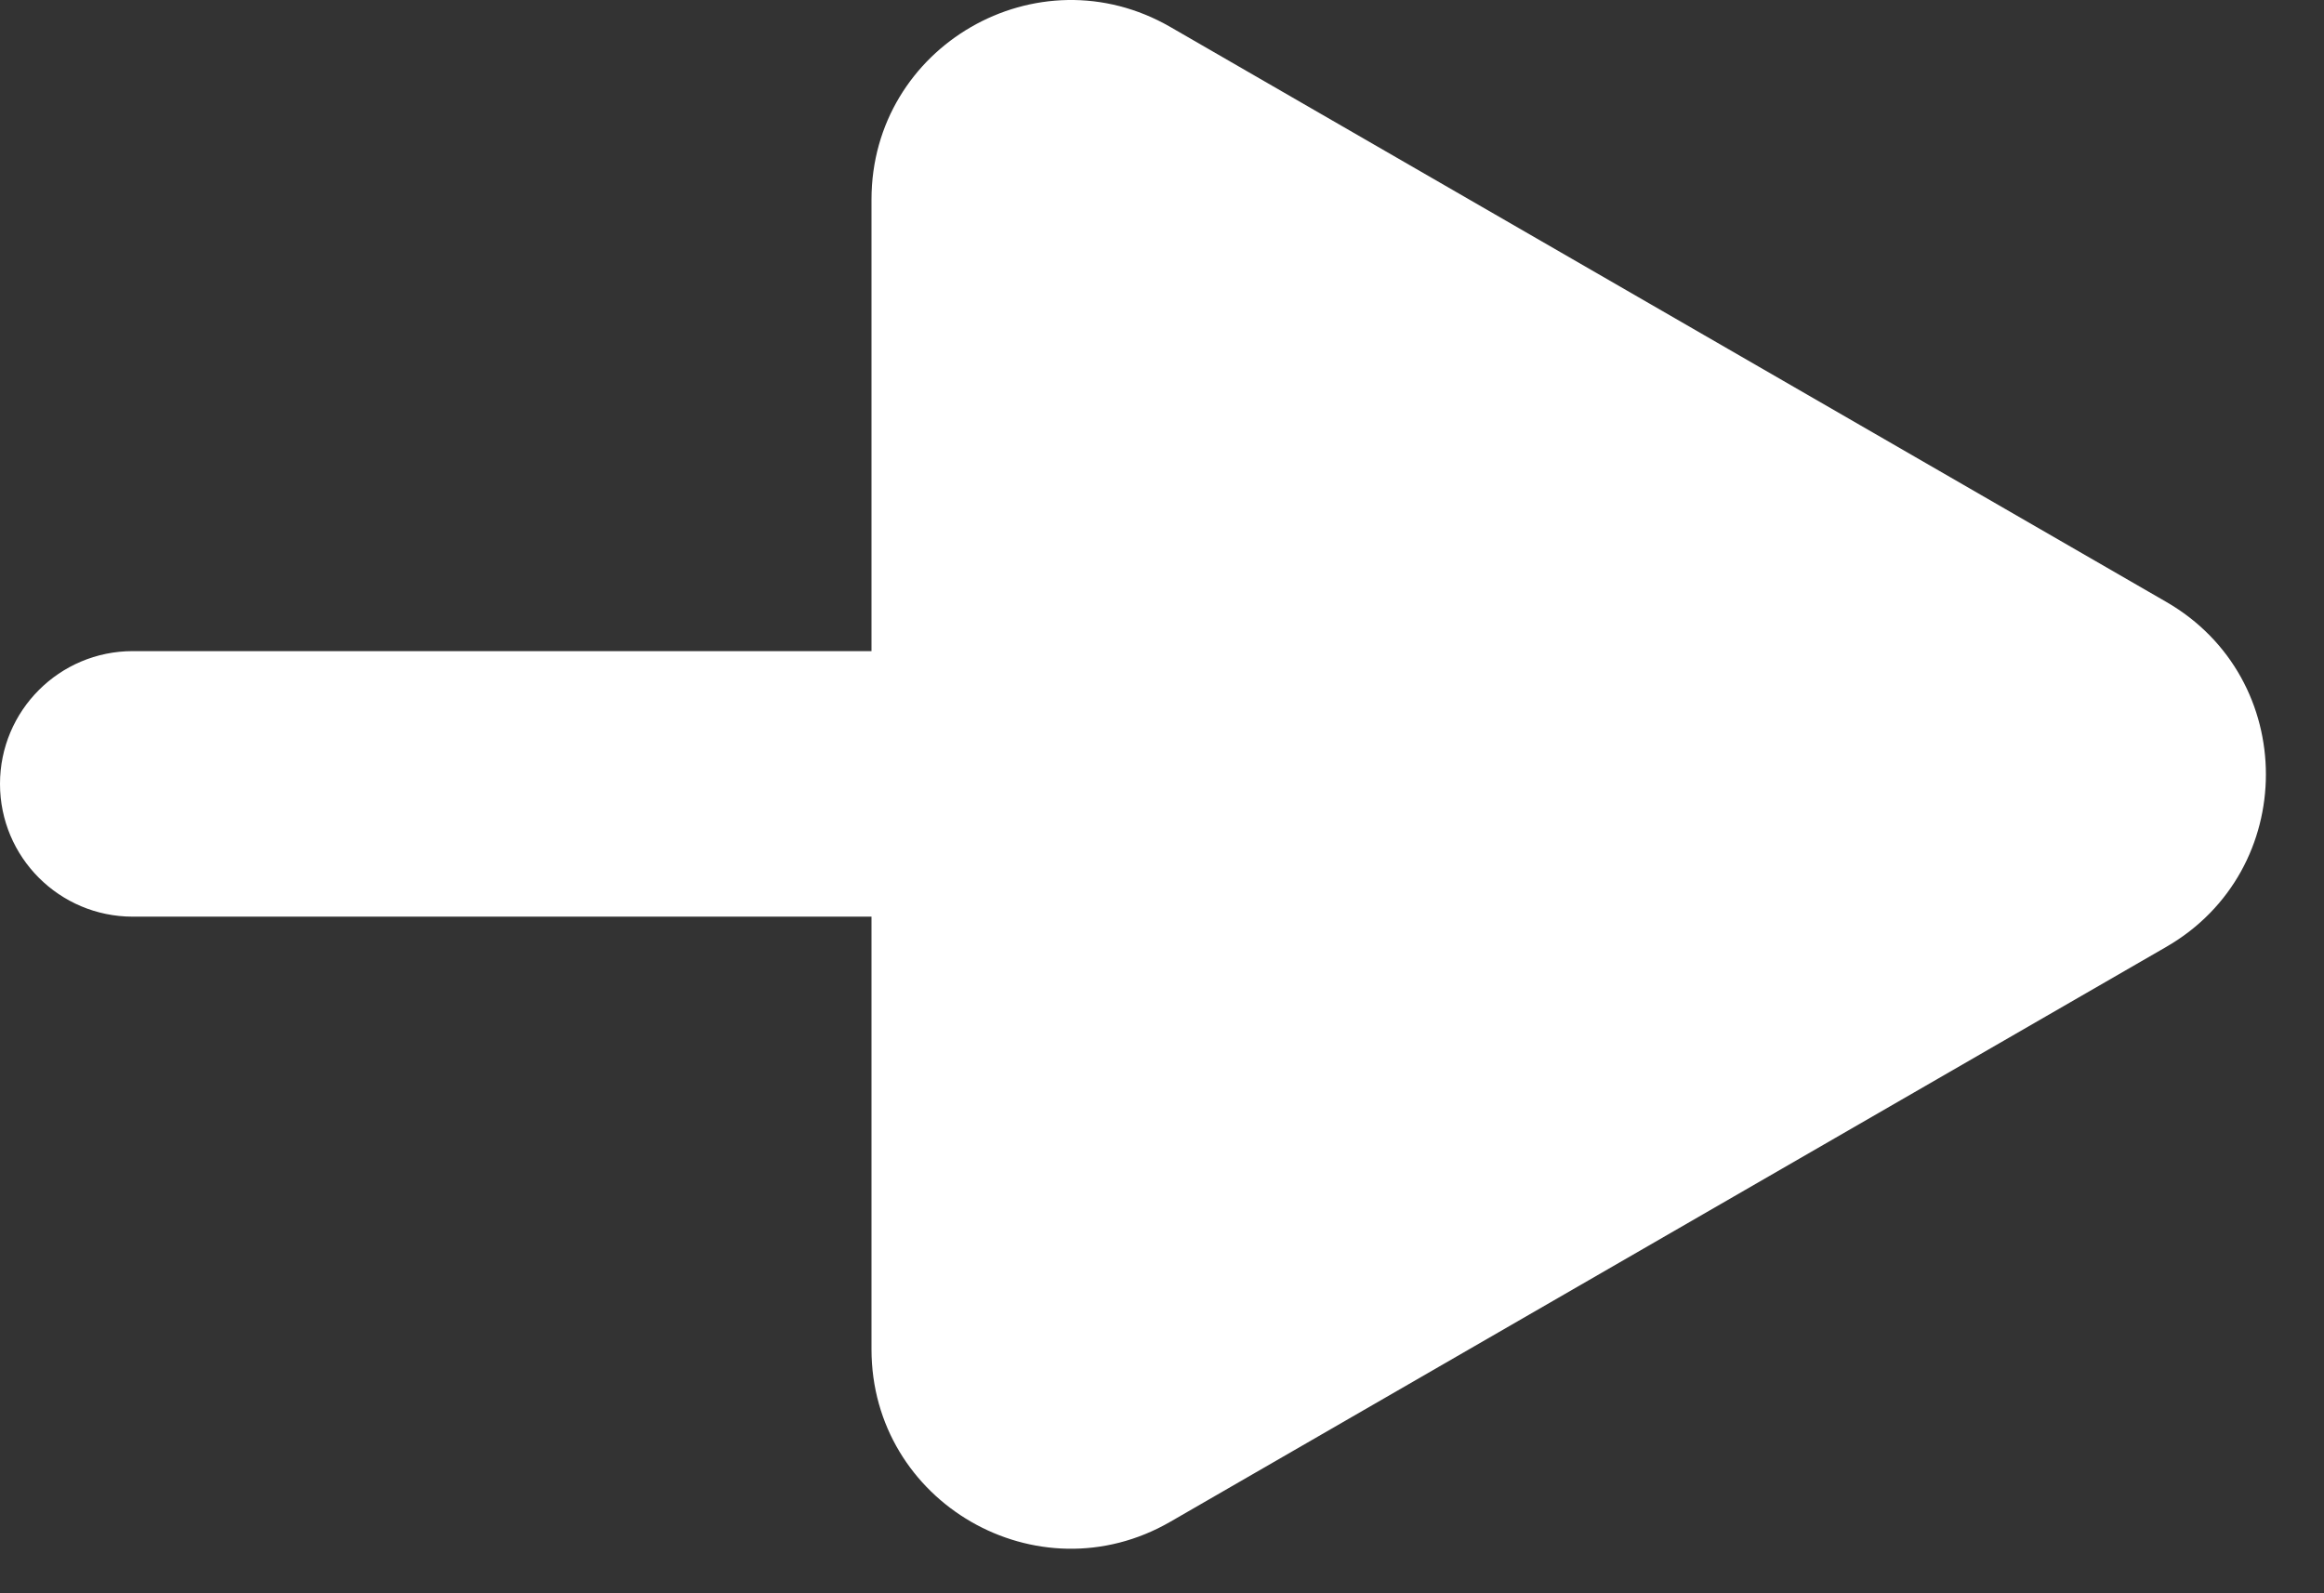
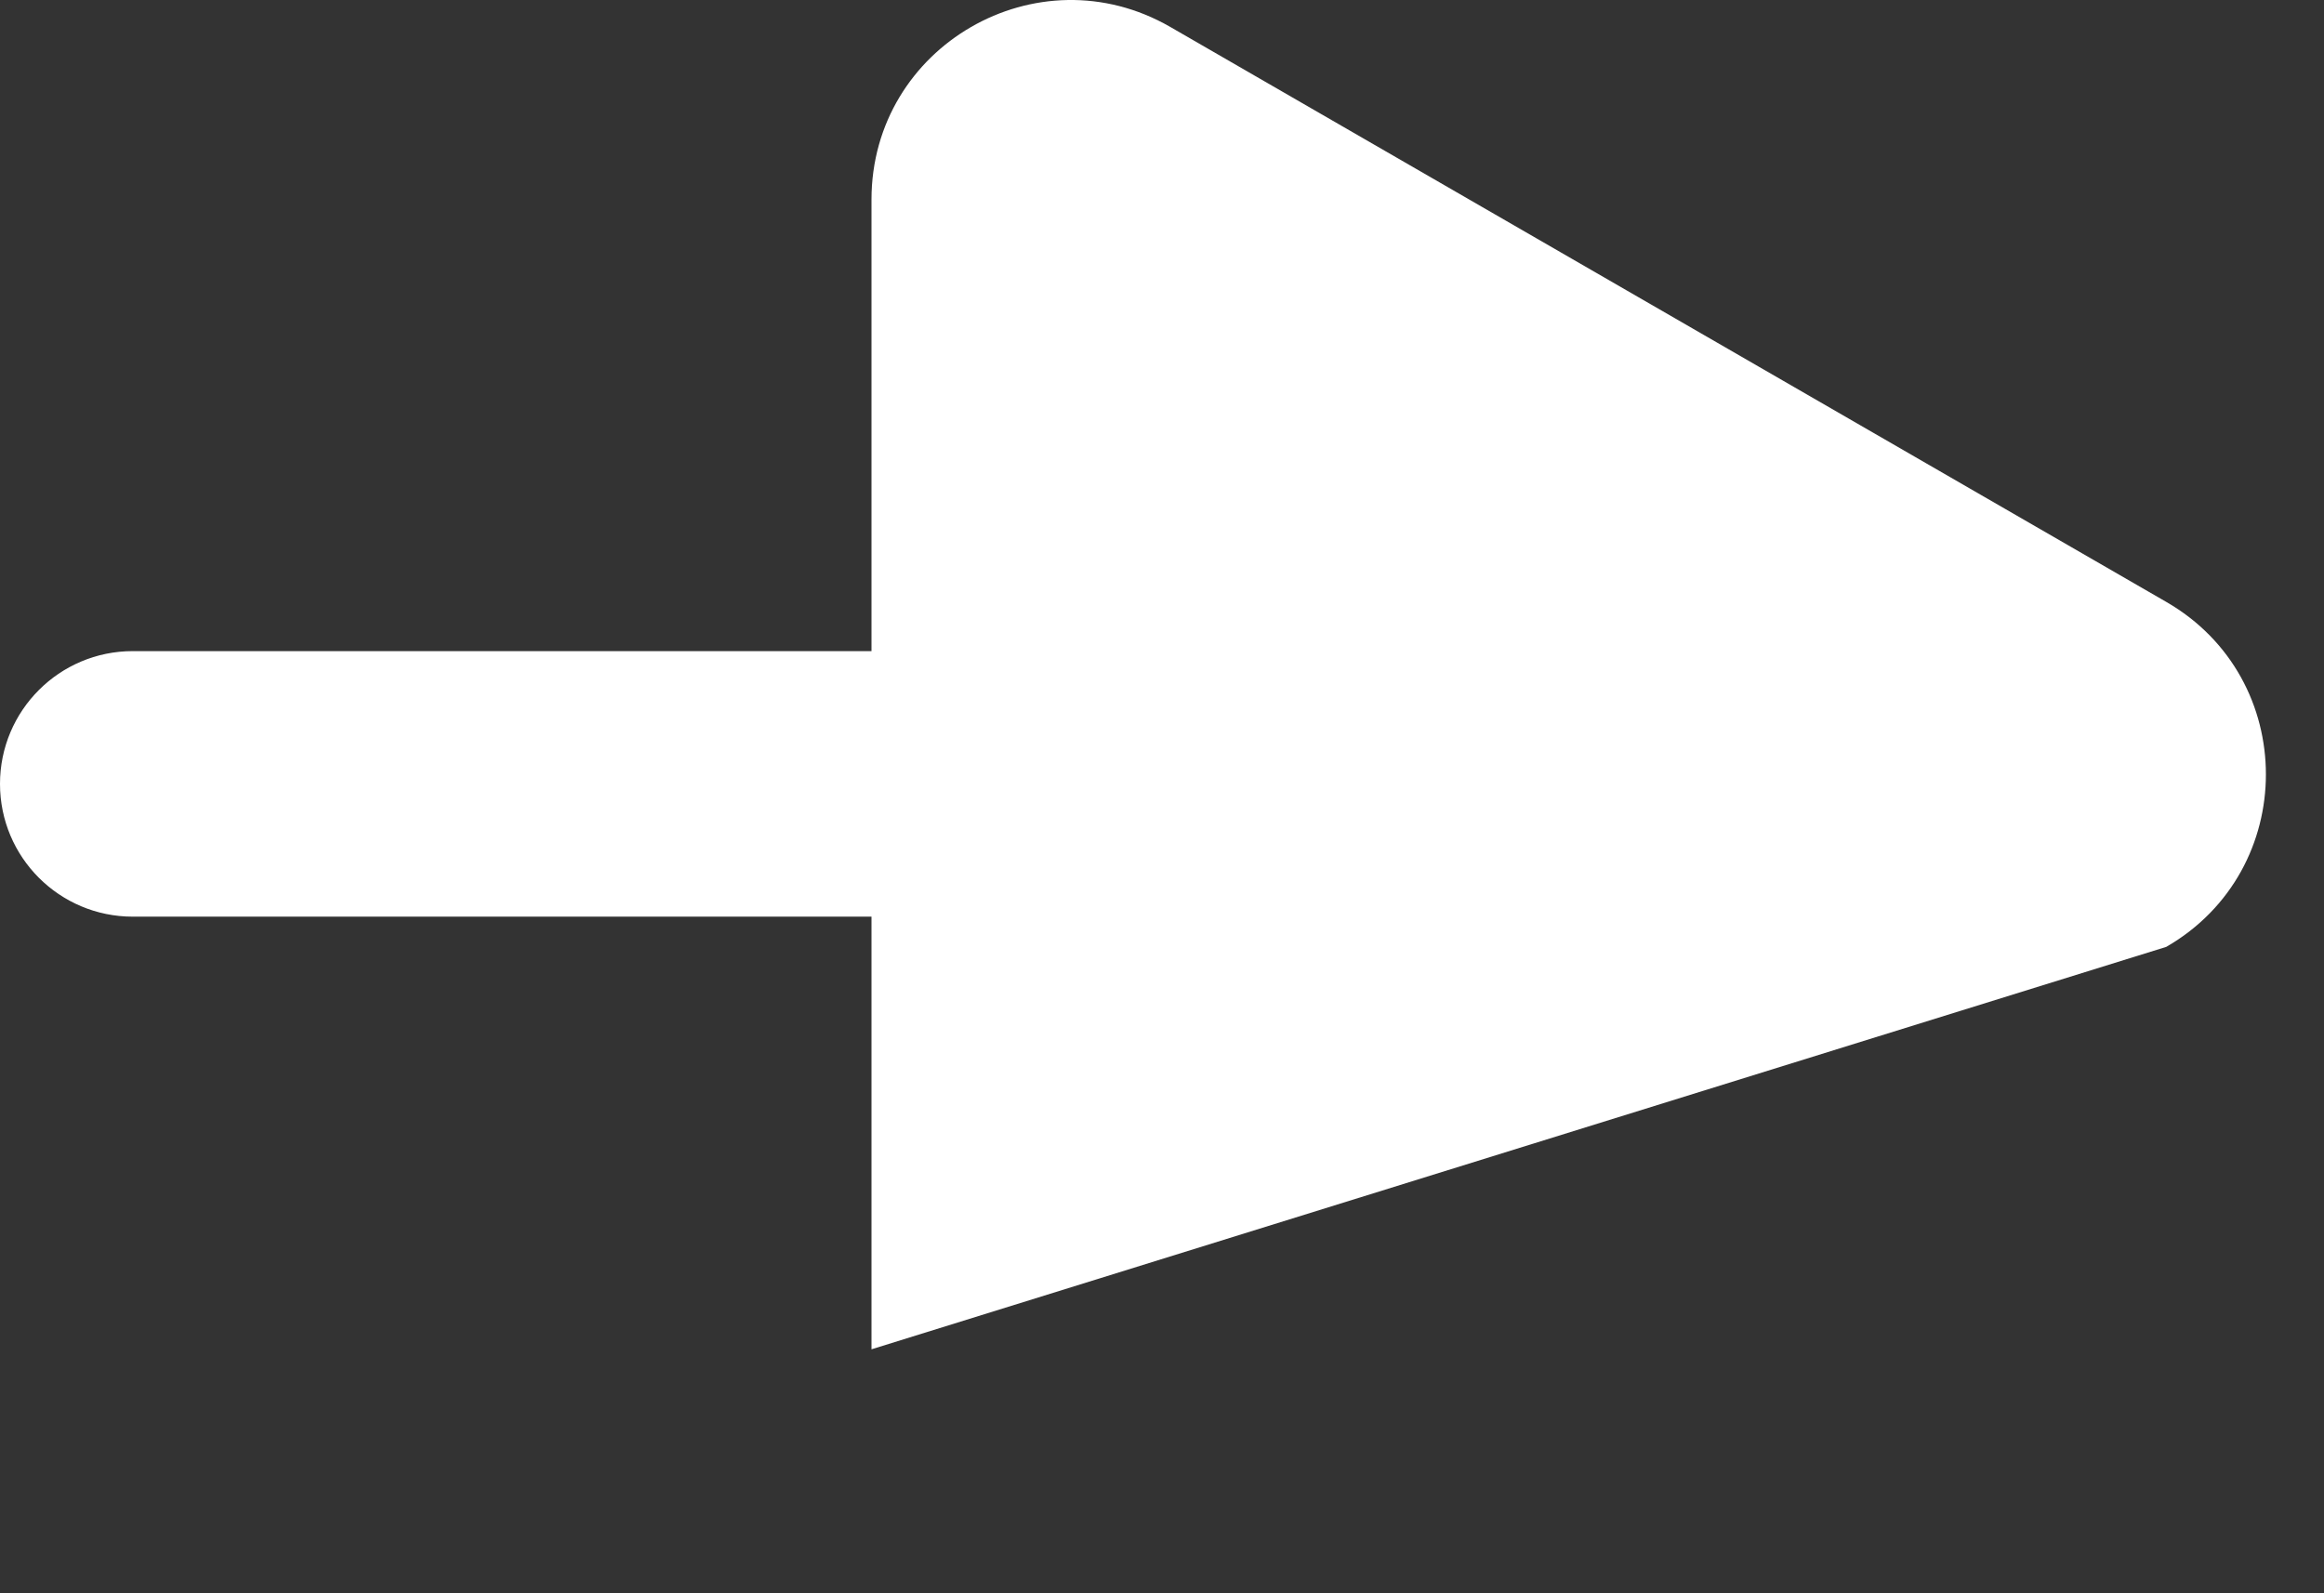
<svg xmlns="http://www.w3.org/2000/svg" width="35" height="24" viewBox="0 0 35 24" fill="none">
  <rect x="0" y="0" width="35" height="24" fill="#333333" stroke="none" />
-   <path d="M32.625 14.263C34.625 13.108 34.625 10.221 32.625 9.067L17.625 0.406C15.625 -0.748 13.125 0.695 13.125 3.005L13.125 9.808L2 9.808C0.895 9.808 0 10.704 0 11.808C0 12.913 0.895 13.808 2 13.808L13.125 13.808L13.125 20.325C13.125 22.634 15.625 24.078 17.625 22.923L32.625 14.263Z" fill="white" />
+   <path d="M32.625 14.263C34.625 13.108 34.625 10.221 32.625 9.067L17.625 0.406C15.625 -0.748 13.125 0.695 13.125 3.005L13.125 9.808L2 9.808C0.895 9.808 0 10.704 0 11.808C0 12.913 0.895 13.808 2 13.808L13.125 13.808L13.125 20.325L32.625 14.263Z" fill="white" />
</svg>